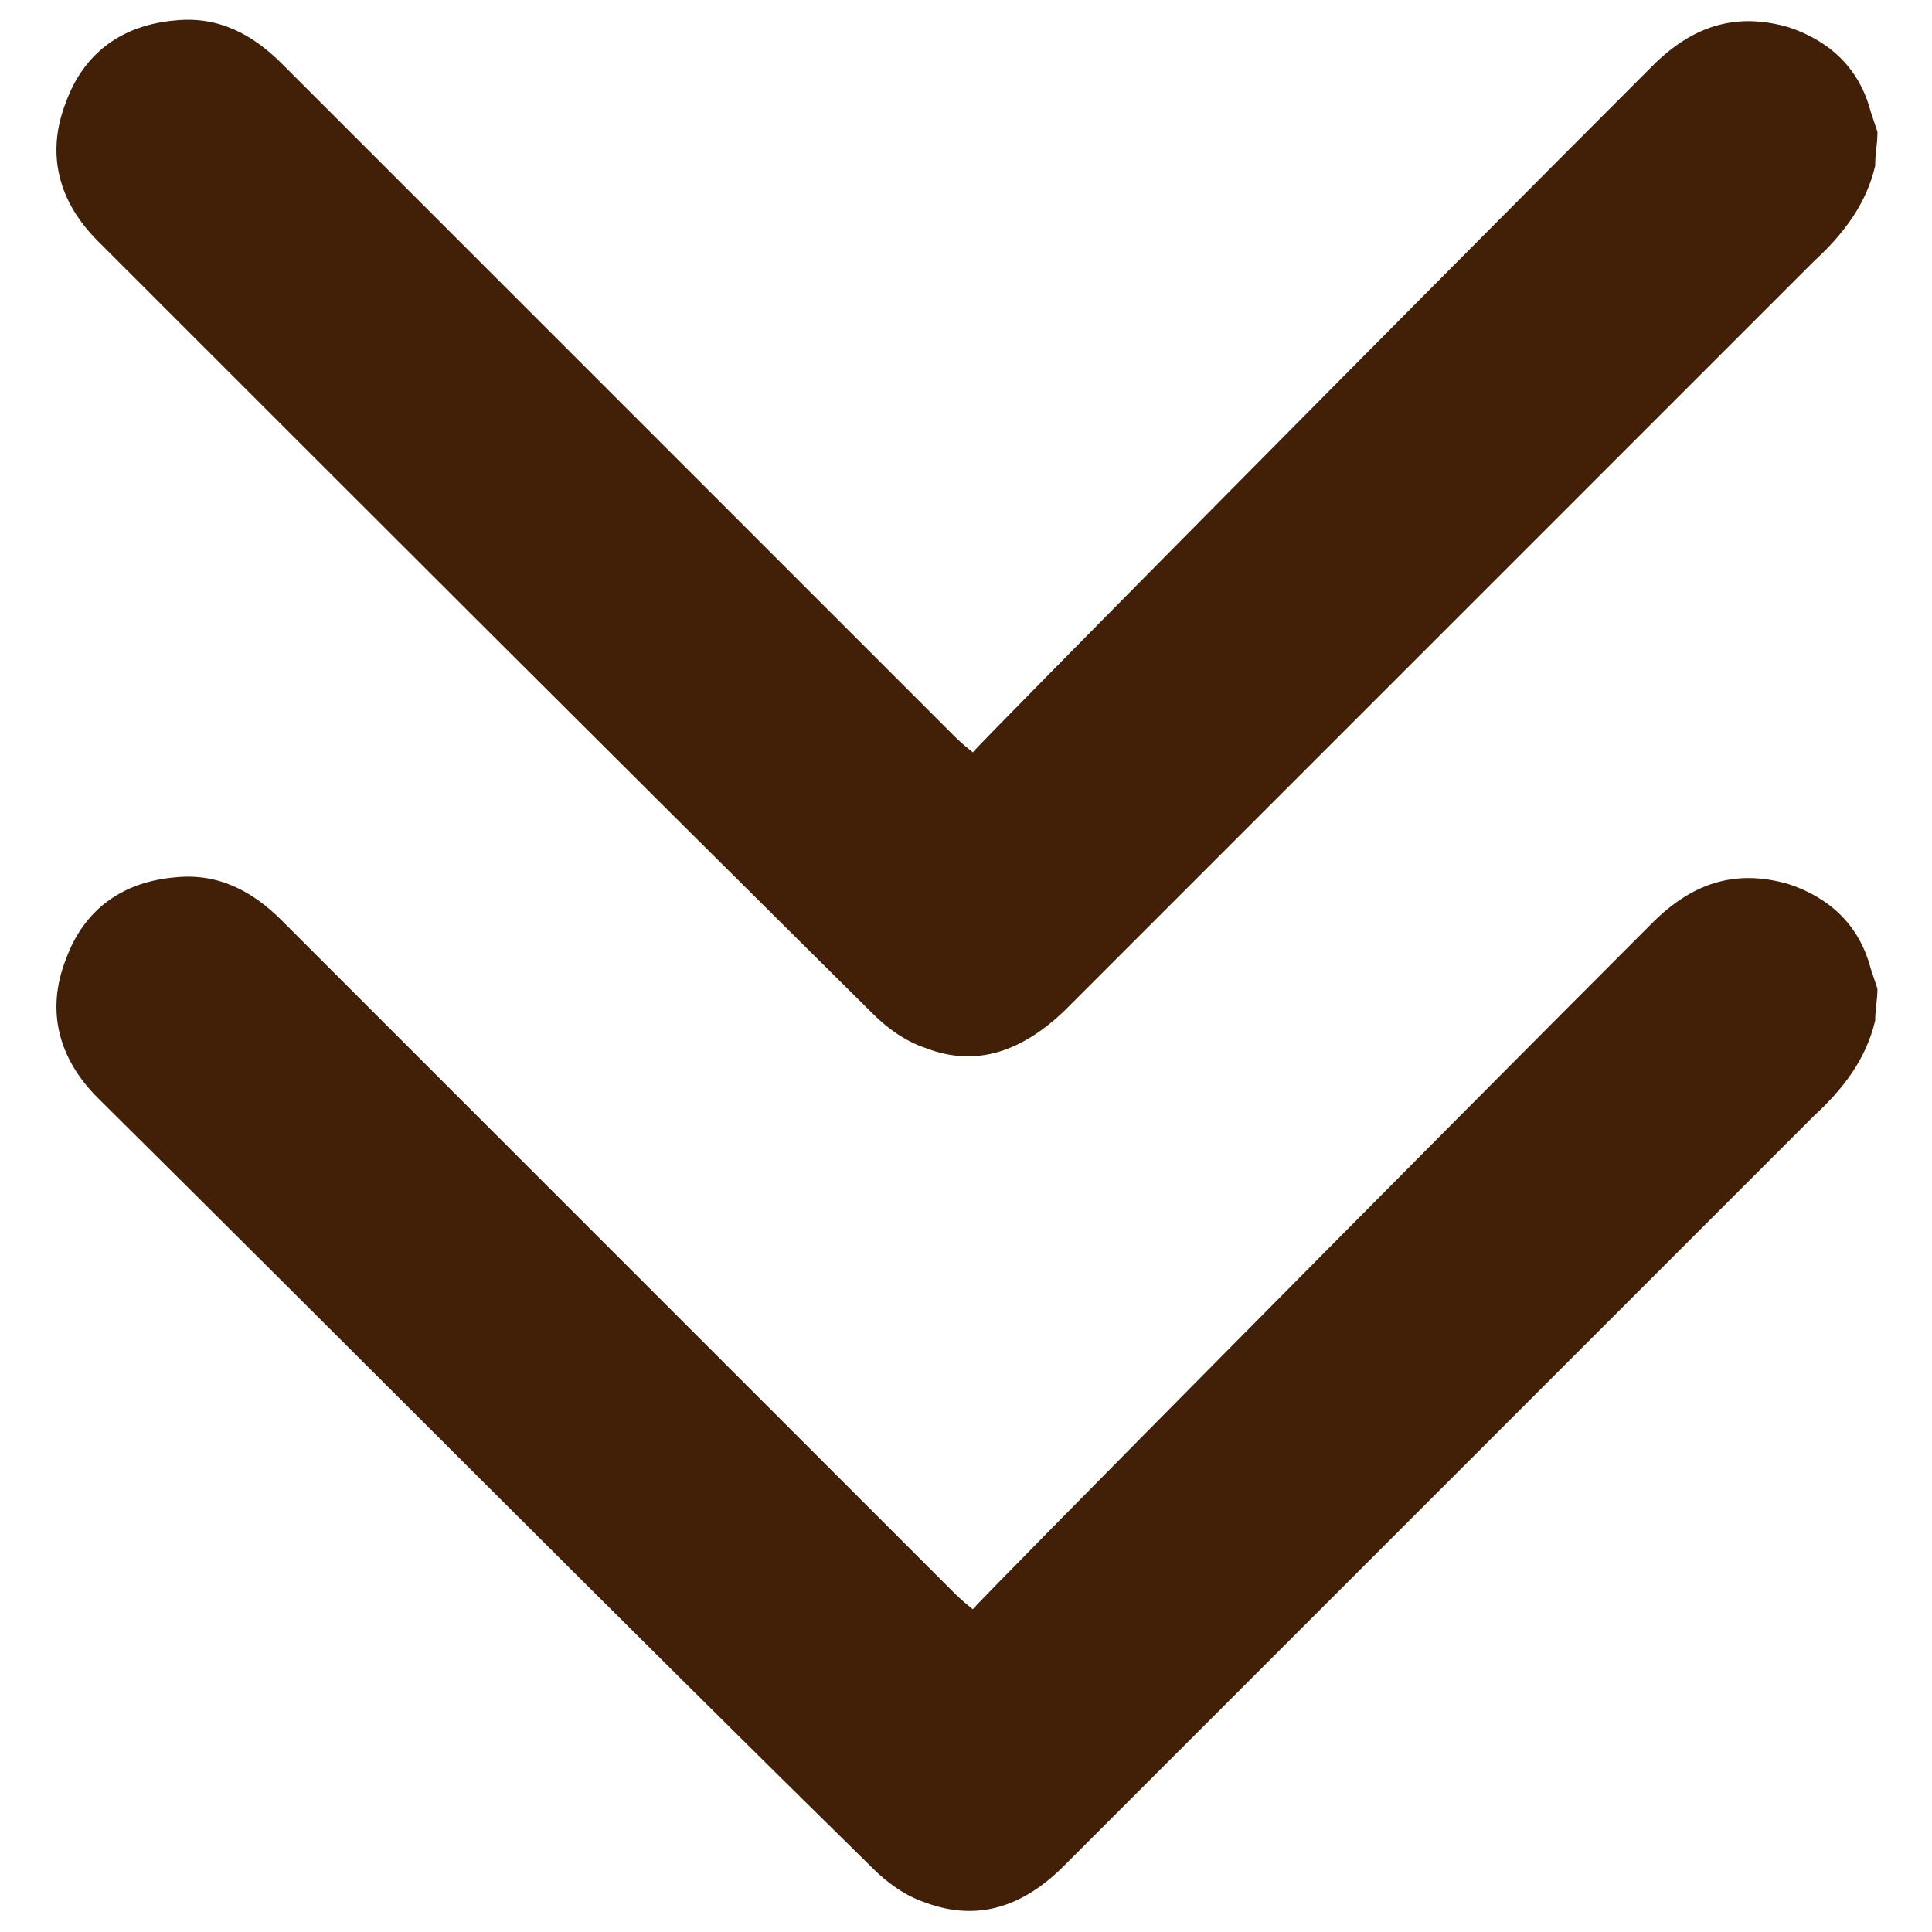
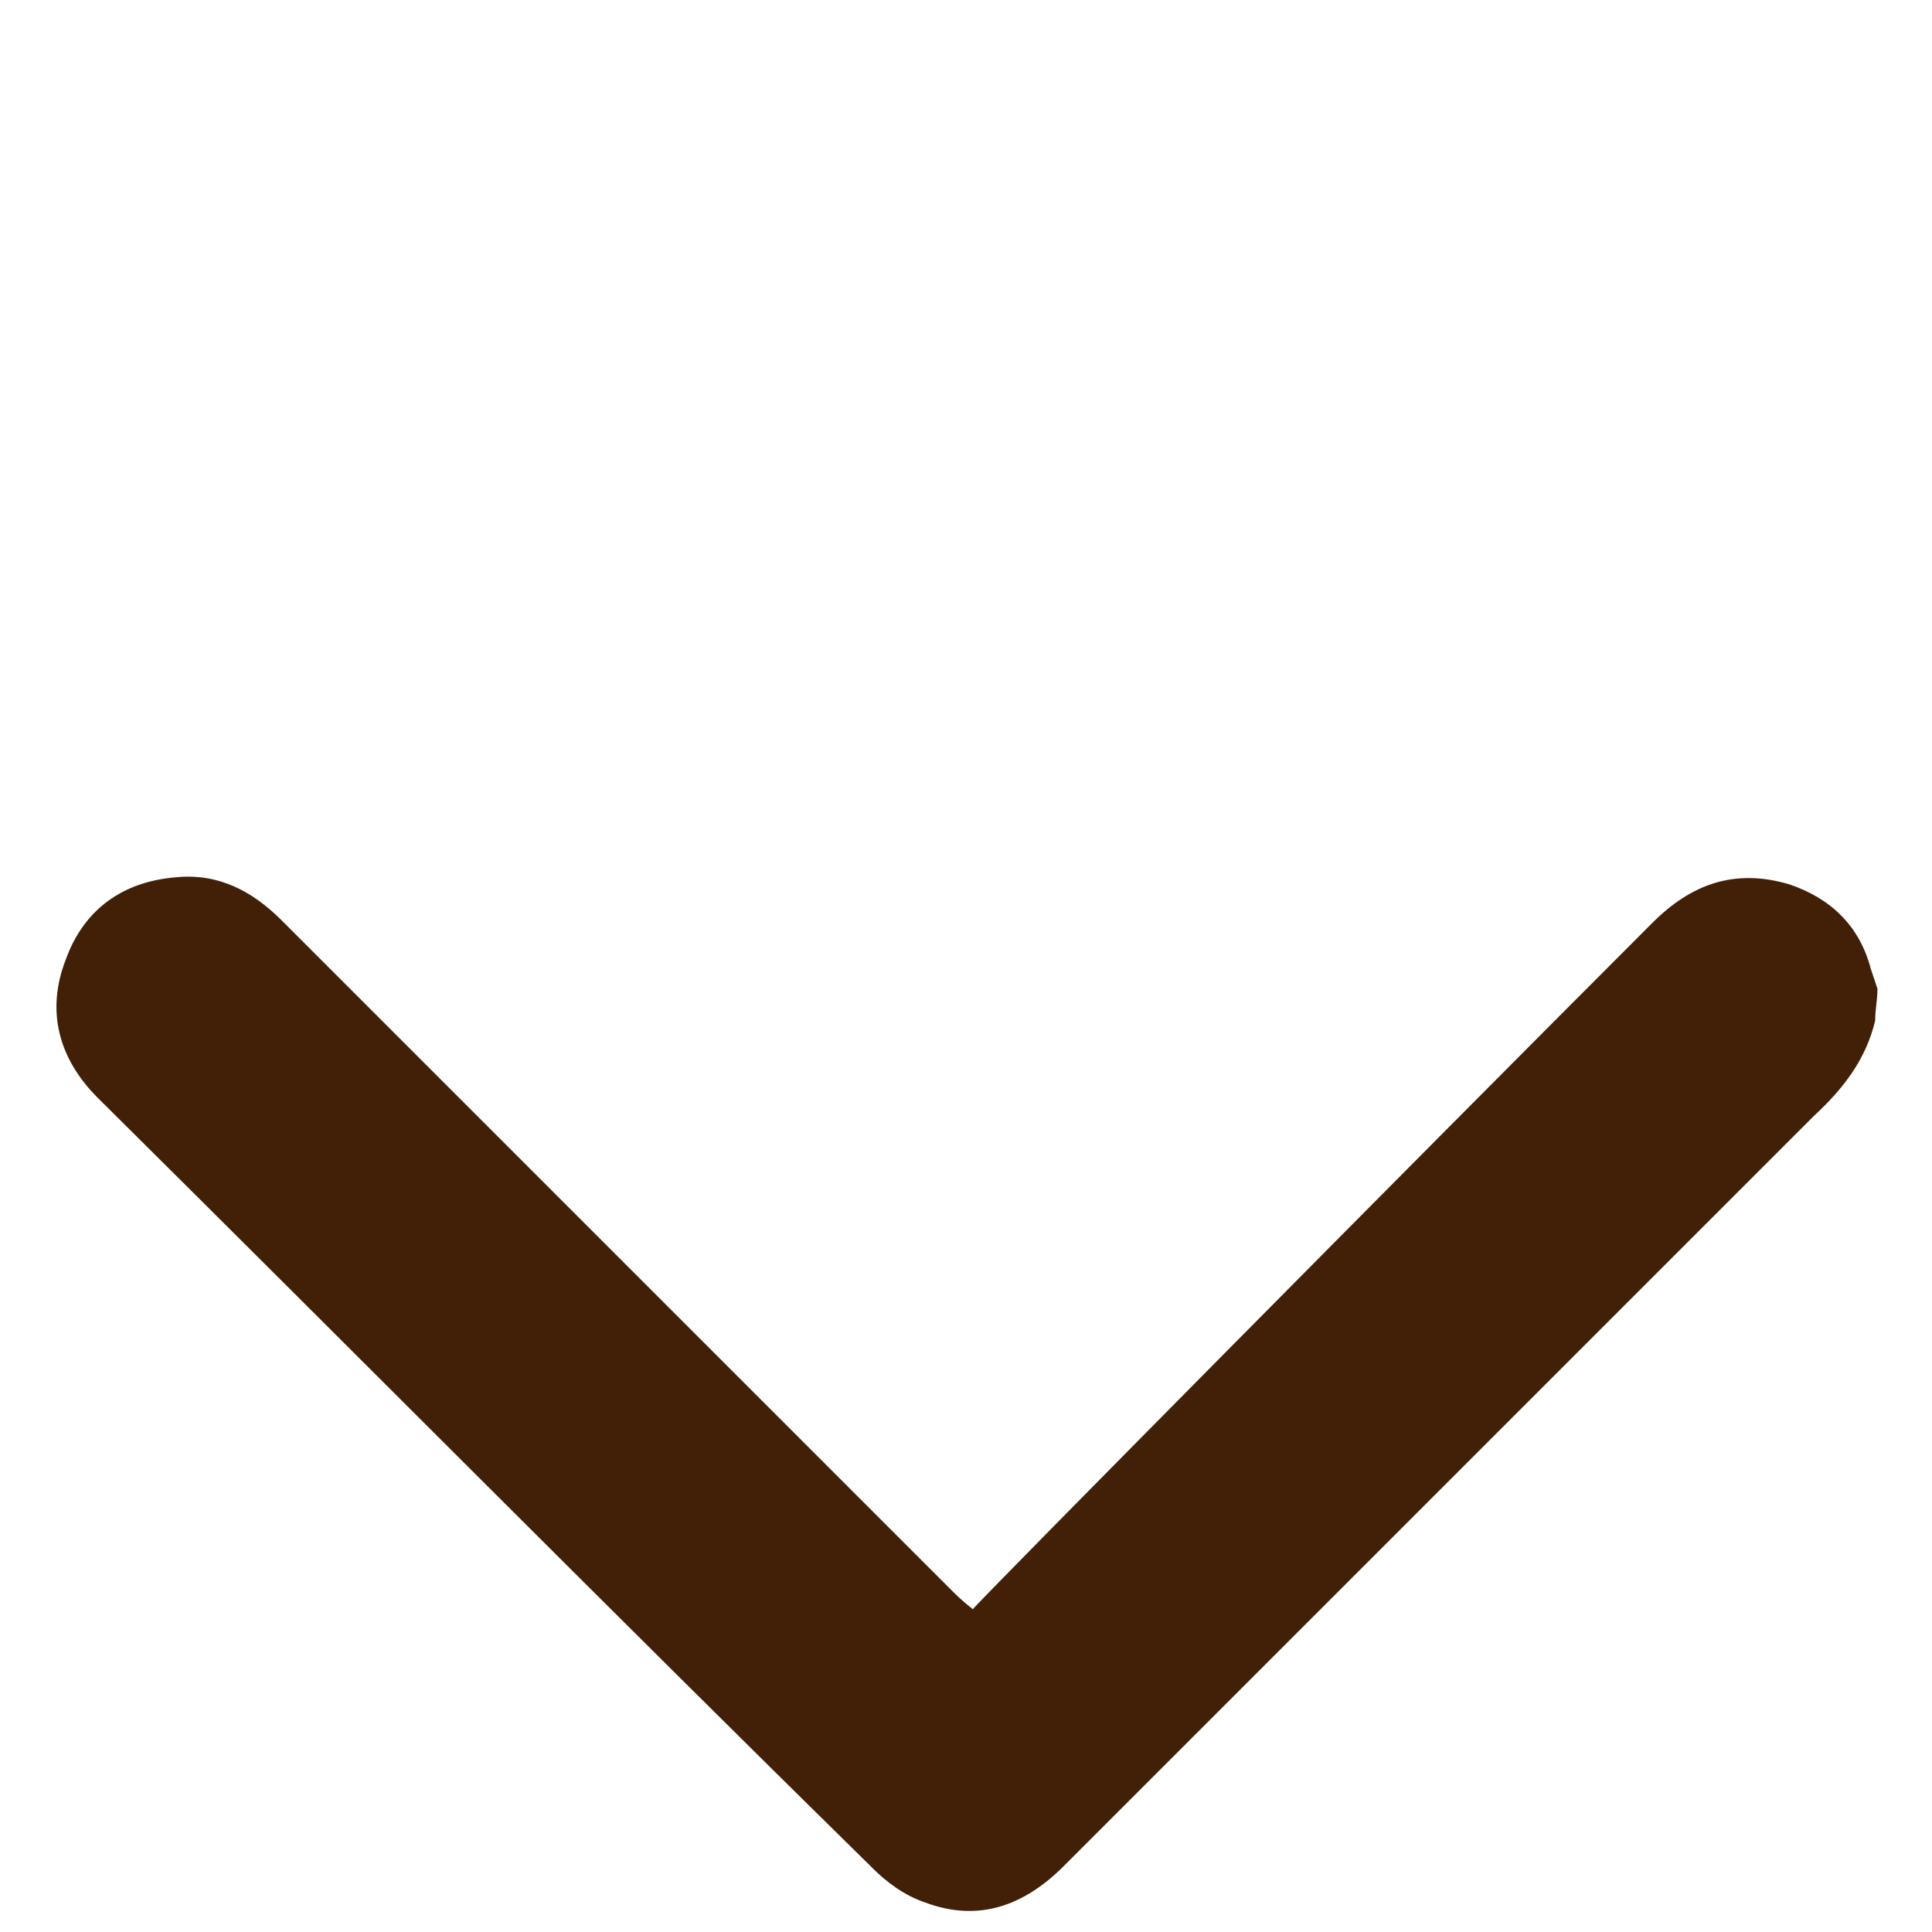
<svg xmlns="http://www.w3.org/2000/svg" version="1.1" id="Ebene_1" x="0px" y="0px" viewBox="0 0 85 85" style="enable-background:new 0 0 85 85;" xml:space="preserve">
  <style type="text/css"> .st0{fill:#412007;} </style>
  <g>
    <path class="st0" d="M82.5,44.9c-0.4,1.7-1.4,3-2.7,4.2c-11,11-22,22-33,33c-1.7,1.7-3.7,2.5-6.1,1.6c-0.9-0.3-1.7-0.9-2.3-1.5 C27,71,15.7,59.6,4.3,48.3c-1.7-1.7-2.3-3.8-1.4-6.1c0.8-2.2,2.5-3.4,4.8-3.6c1.9-0.2,3.4,0.6,4.7,1.9c2.6,2.6,22.3,22.3,29.5,29.5 c0.2,0.2,0.4,0.4,0.9,0.8c0.2-0.3,20.1-20.4,29.9-30.2c1.7-1.7,3.6-2.4,6-1.7c1.8,0.6,3.1,1.8,3.6,3.7c0.1,0.3,0.2,0.6,0.3,0.9 C82.6,44,82.5,44.4,82.5,44.9z" />
  </g>
  <g>
-     <path class="st0" d="M82.5,7.3c-0.4,1.7-1.4,3-2.7,4.2c-11,11-22,22-33,33C45,46.2,43,47,40.7,46.1c-0.9-0.3-1.7-0.9-2.3-1.5 C27,33.3,15.7,22,4.3,10.6C2.6,8.9,2,6.8,2.9,4.5c0.8-2.2,2.5-3.4,4.8-3.6c1.9-0.2,3.4,0.6,4.7,1.9c2.6,2.6,22.3,22.3,29.5,29.5 c0.2,0.2,0.4,0.4,0.9,0.8c0.2-0.3,20.1-20.4,29.9-30.2c1.7-1.7,3.6-2.4,6-1.7c1.8,0.6,3.1,1.8,3.6,3.7c0.1,0.3,0.2,0.6,0.3,0.9 C82.6,6.4,82.5,6.7,82.5,7.3z" />
-   </g>
+     </g>
</svg>